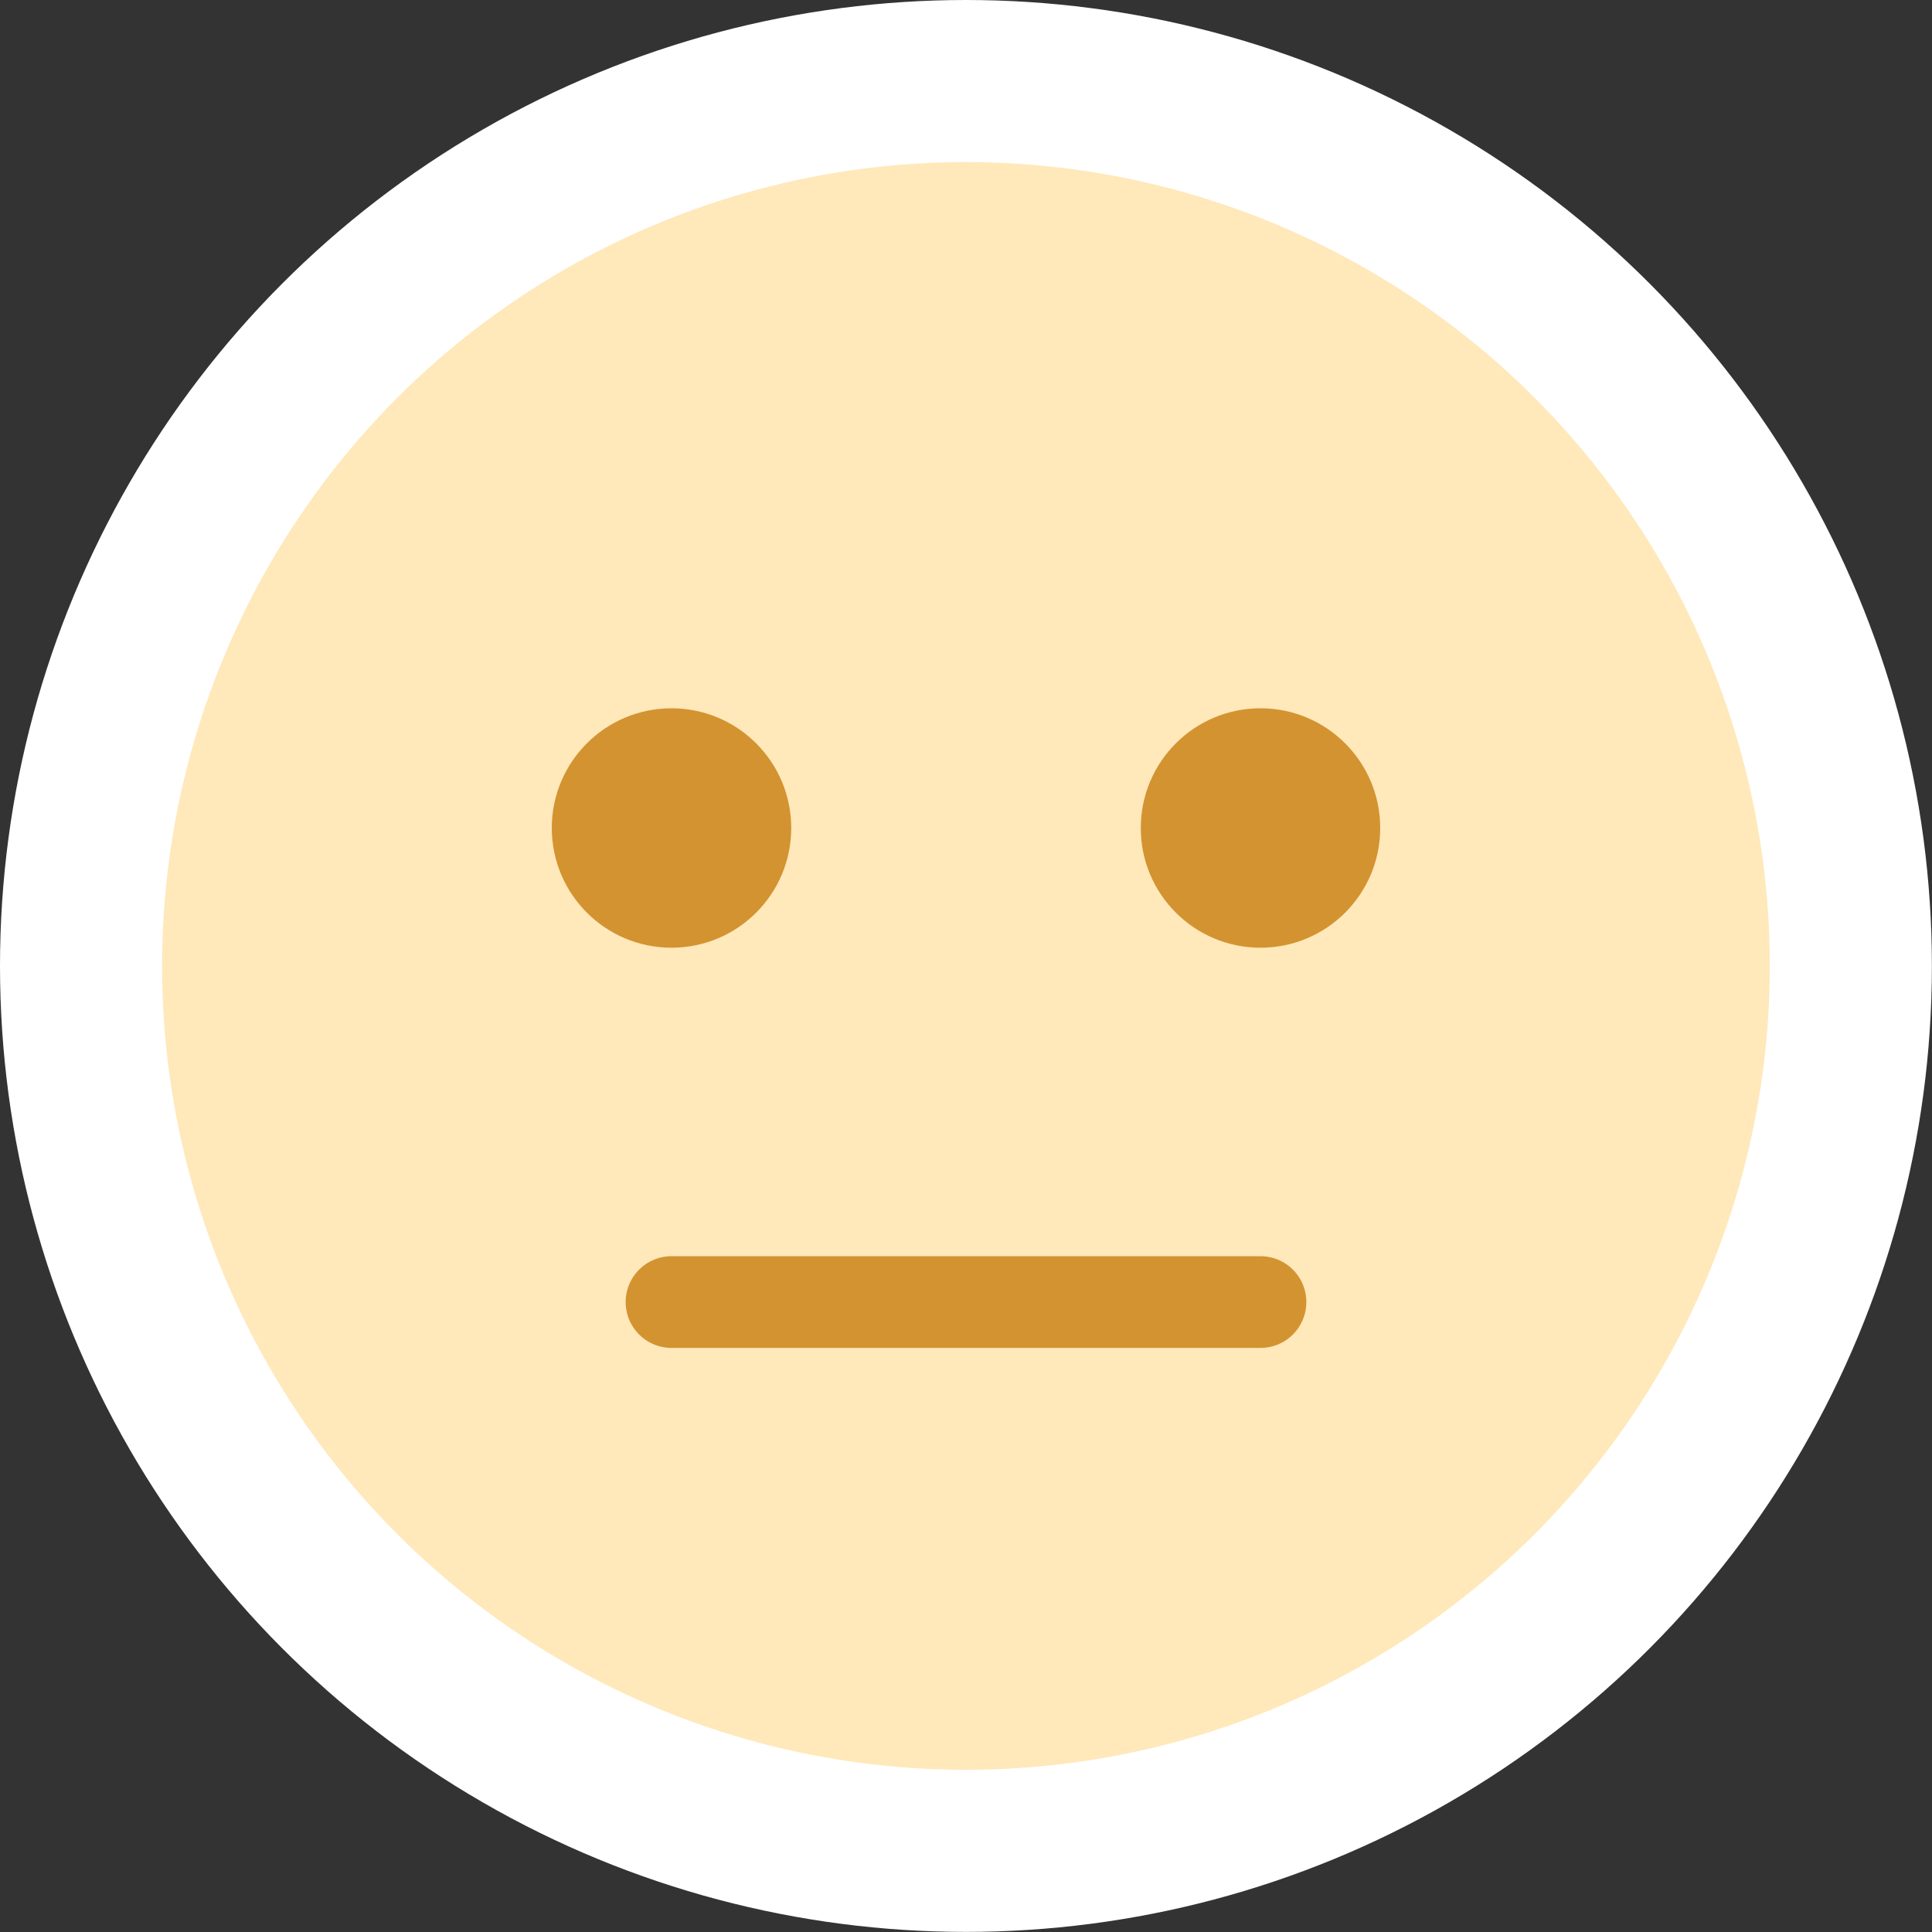
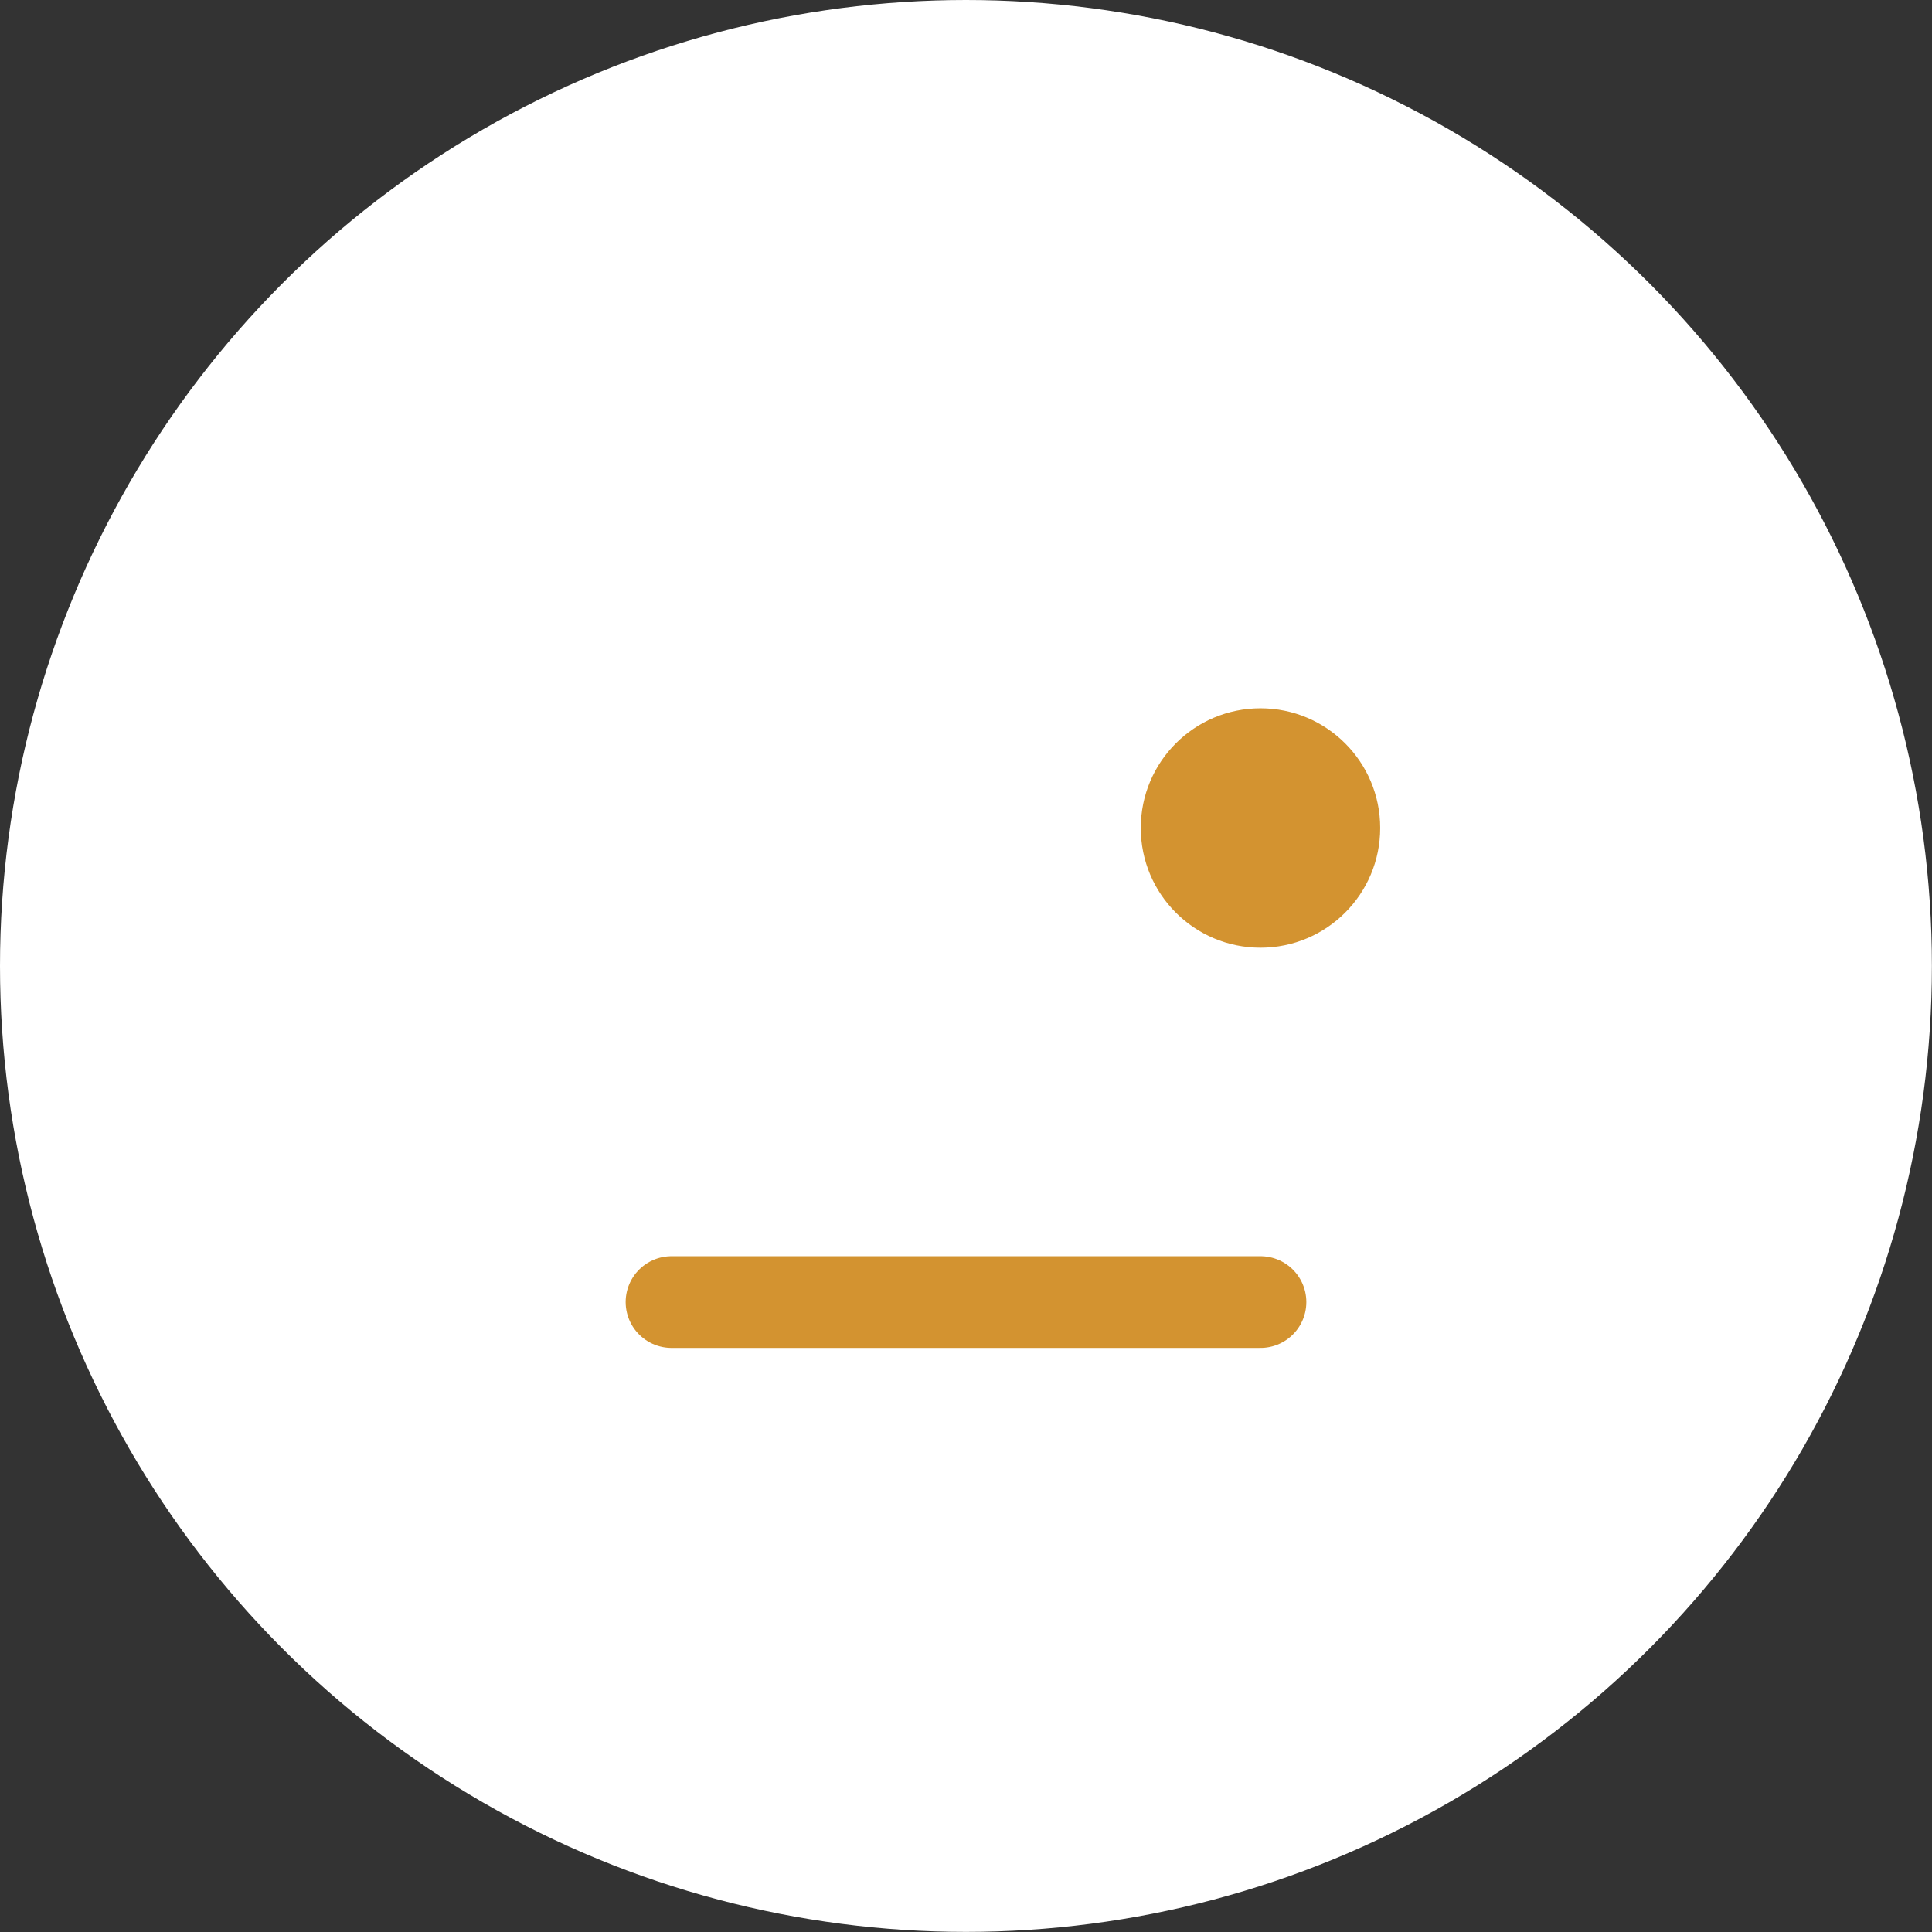
<svg xmlns="http://www.w3.org/2000/svg" id="Capa_1" data-name="Capa 1" viewBox="0 0 189.63 189.63">
  <rect x="0" y="0" width="189.63" height="189.63" fill="#333333" stroke="none" />
  <defs>
    <style>.cls-1{fill:#fff;}.cls-2{fill:#ffe8ba;}.cls-3{fill:none;stroke:#d39330;stroke-linecap:round;stroke-miterlimit:10;stroke-width:9px;}.cls-4{fill:#d39330;}</style>
  </defs>
  <title>emojis</title>
  <circle class="cls-1" cx="94.81" cy="94.81" r="94.81" />
-   <circle class="cls-2" cx="94.81" cy="94.81" r="78.9" />
  <line class="cls-3" x1="65.91" y1="127.8" x2="123.72" y2="127.8" />
-   <circle class="cls-4" cx="65.91" cy="81.27" r="11.75" />
  <circle class="cls-4" cx="123.72" cy="81.27" r="11.75" />
</svg>